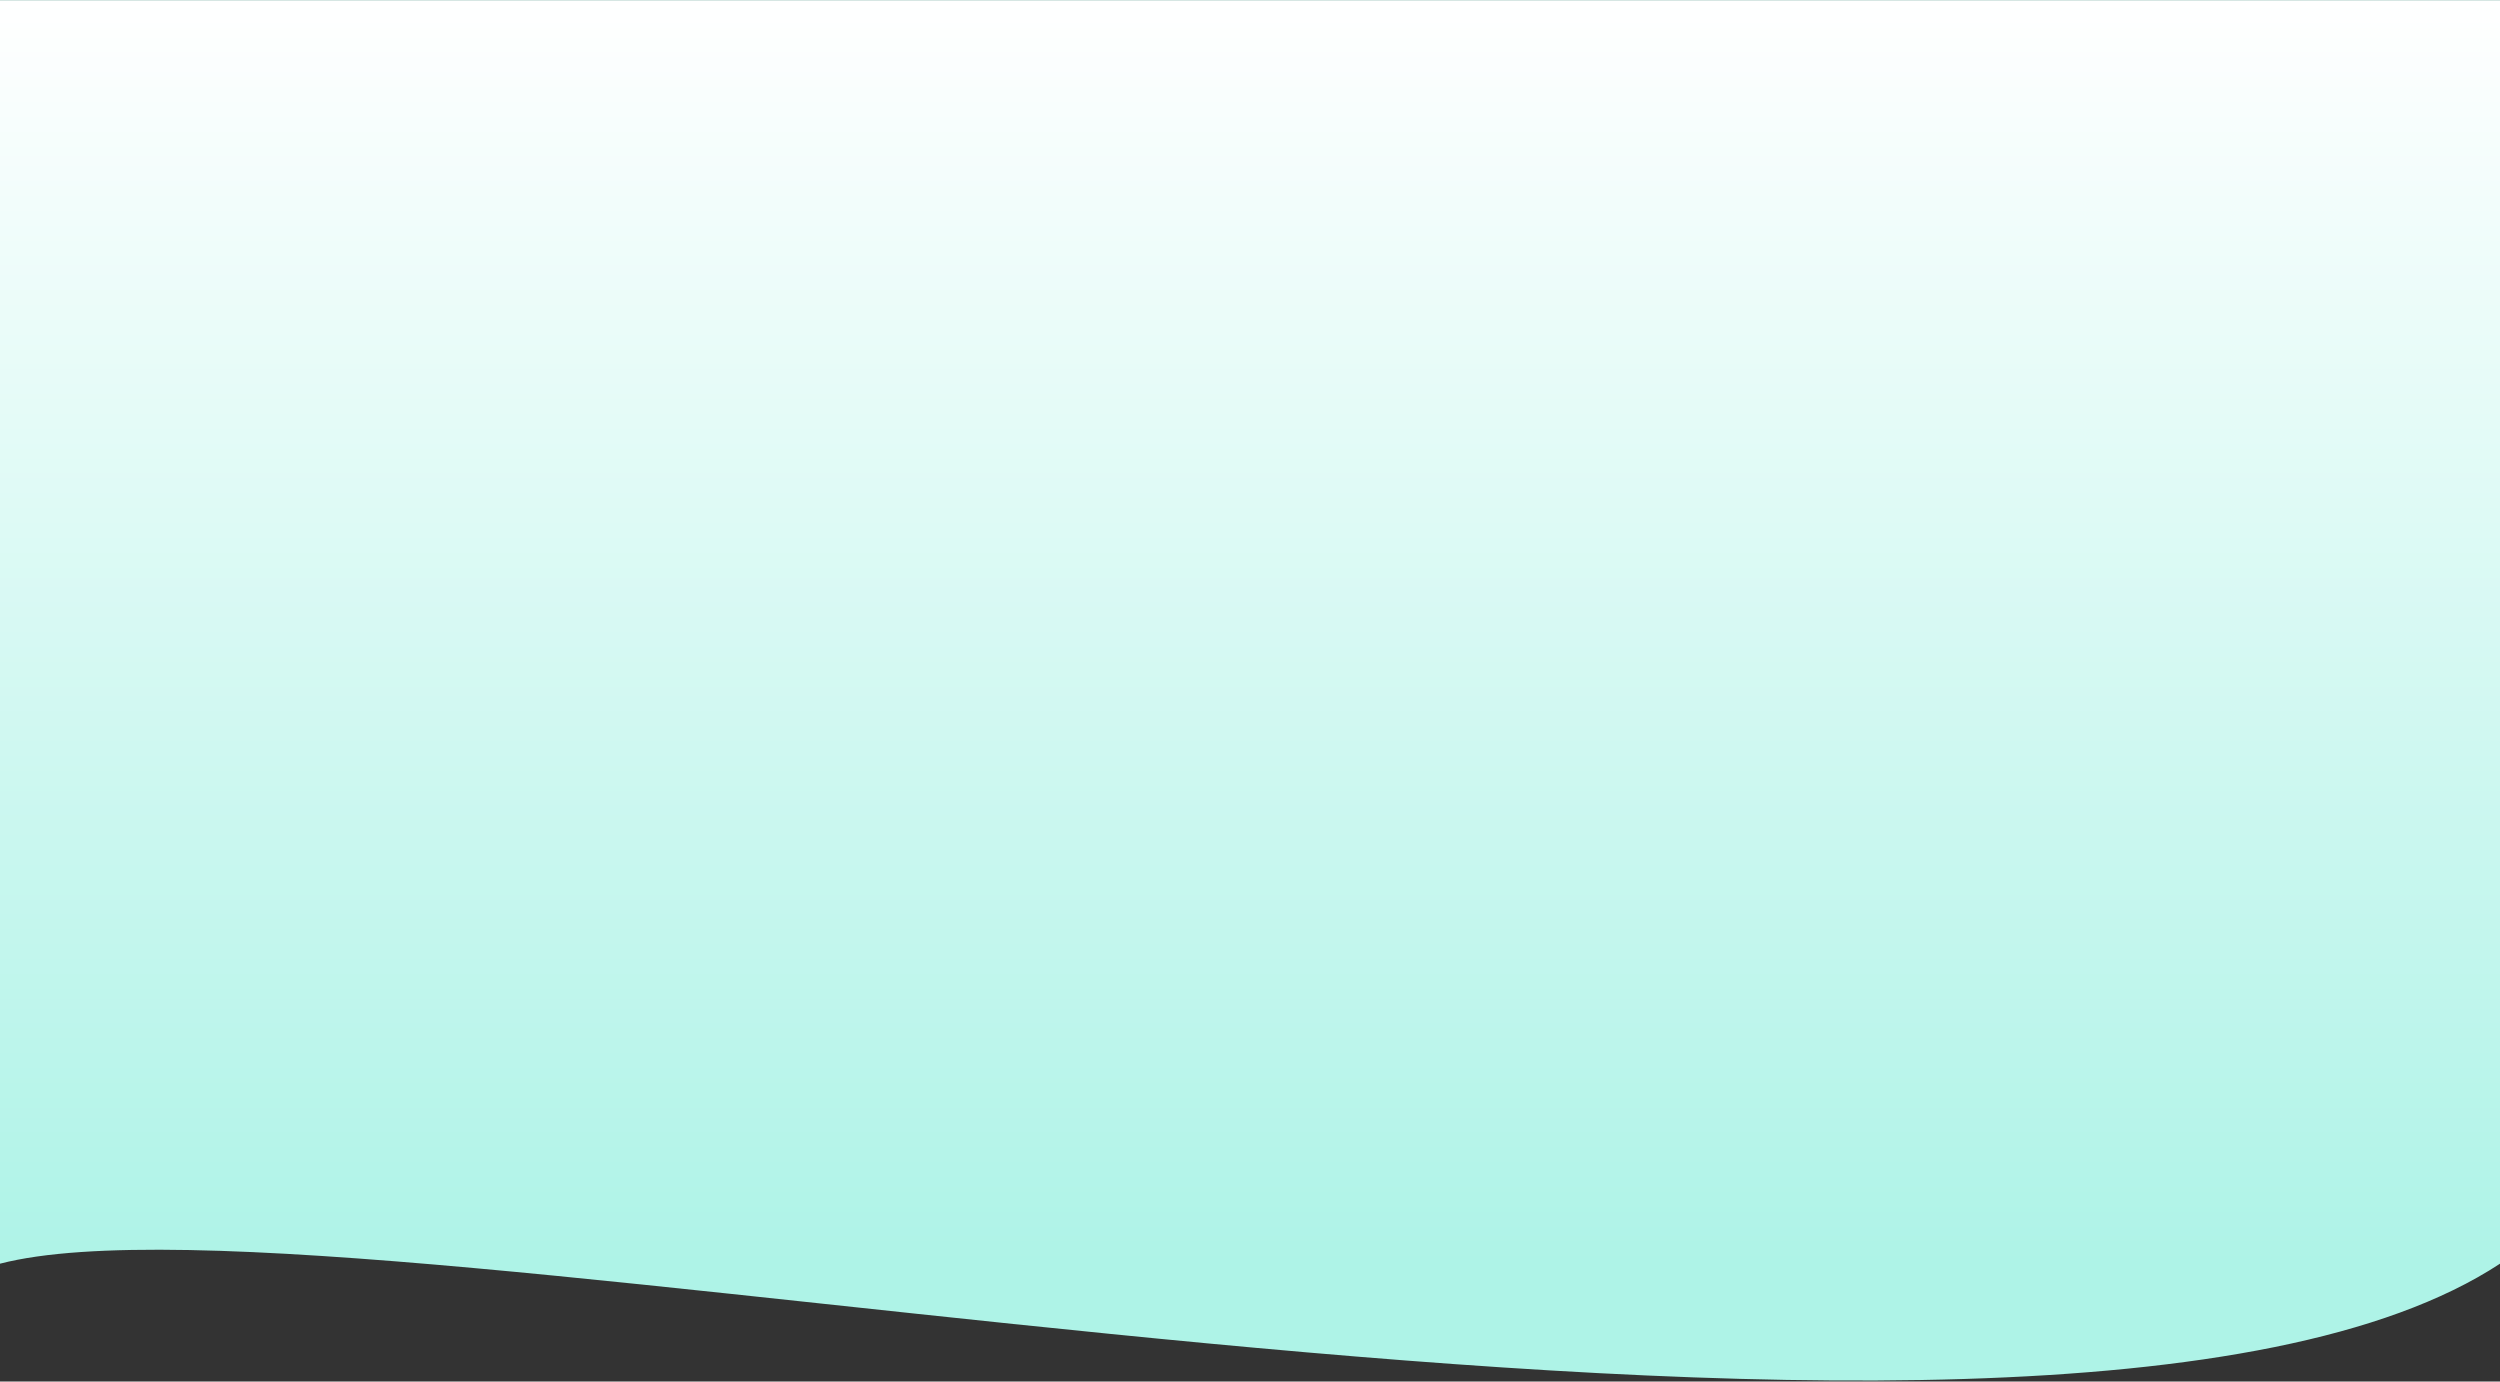
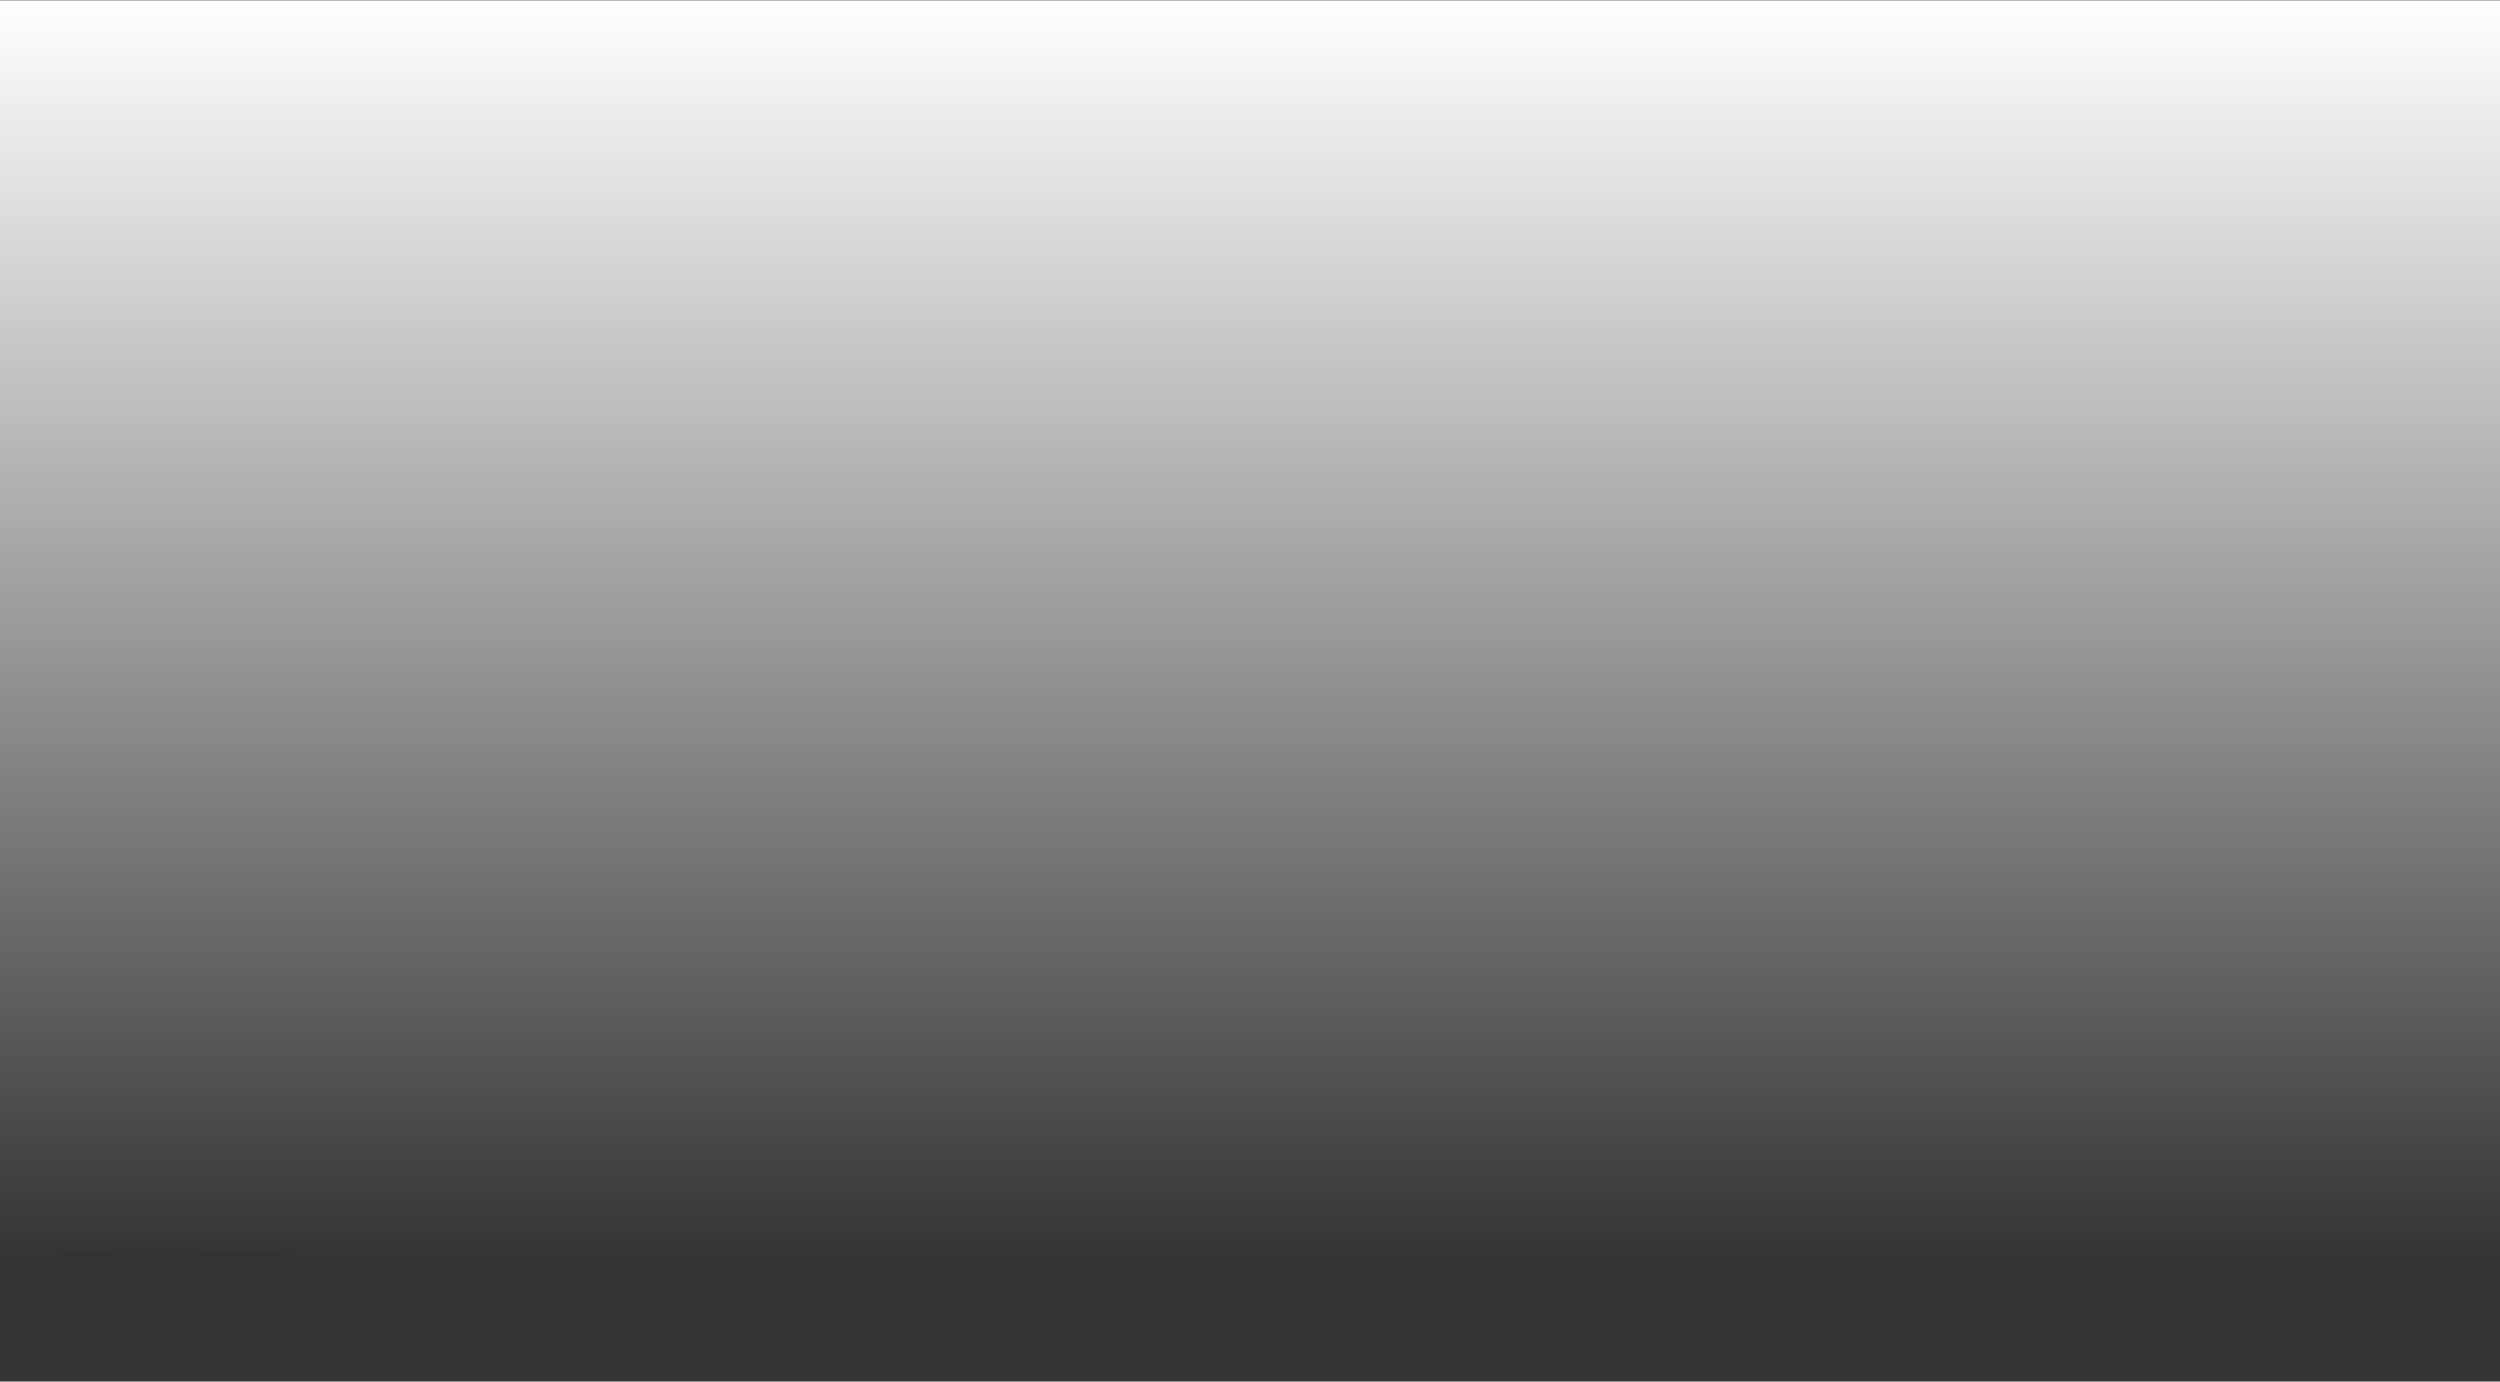
<svg xmlns="http://www.w3.org/2000/svg" width="1920" height="1061" viewBox="0 0 1920 1061" fill="none">
  <rect x="0" y="0" width="1920" height="1061" fill="#333333" stroke="none" />
-   <path d="M0 0.273H1920V970.509C1565.2 1203.68 269.568 900.721 0 970.509V0.273Z" fill="#AEF3E7" />
-   <path d="M0 0.273H1920V970.509C1565.2 1203.68 269.568 900.721 0 970.509V0.273Z" fill="url(#paint0_linear)" />
+   <path d="M0 0.273H1920V970.509C1565.2 1203.68 269.568 900.721 0 970.509Z" fill="url(#paint0_linear)" />
  <defs>
    <linearGradient id="paint0_linear" x1="960" y1="0.273" x2="960" y2="970.508" gradientUnits="userSpaceOnUse">
      <stop stop-color="white" />
      <stop offset="1" stop-color="white" stop-opacity="0" />
    </linearGradient>
  </defs>
</svg>